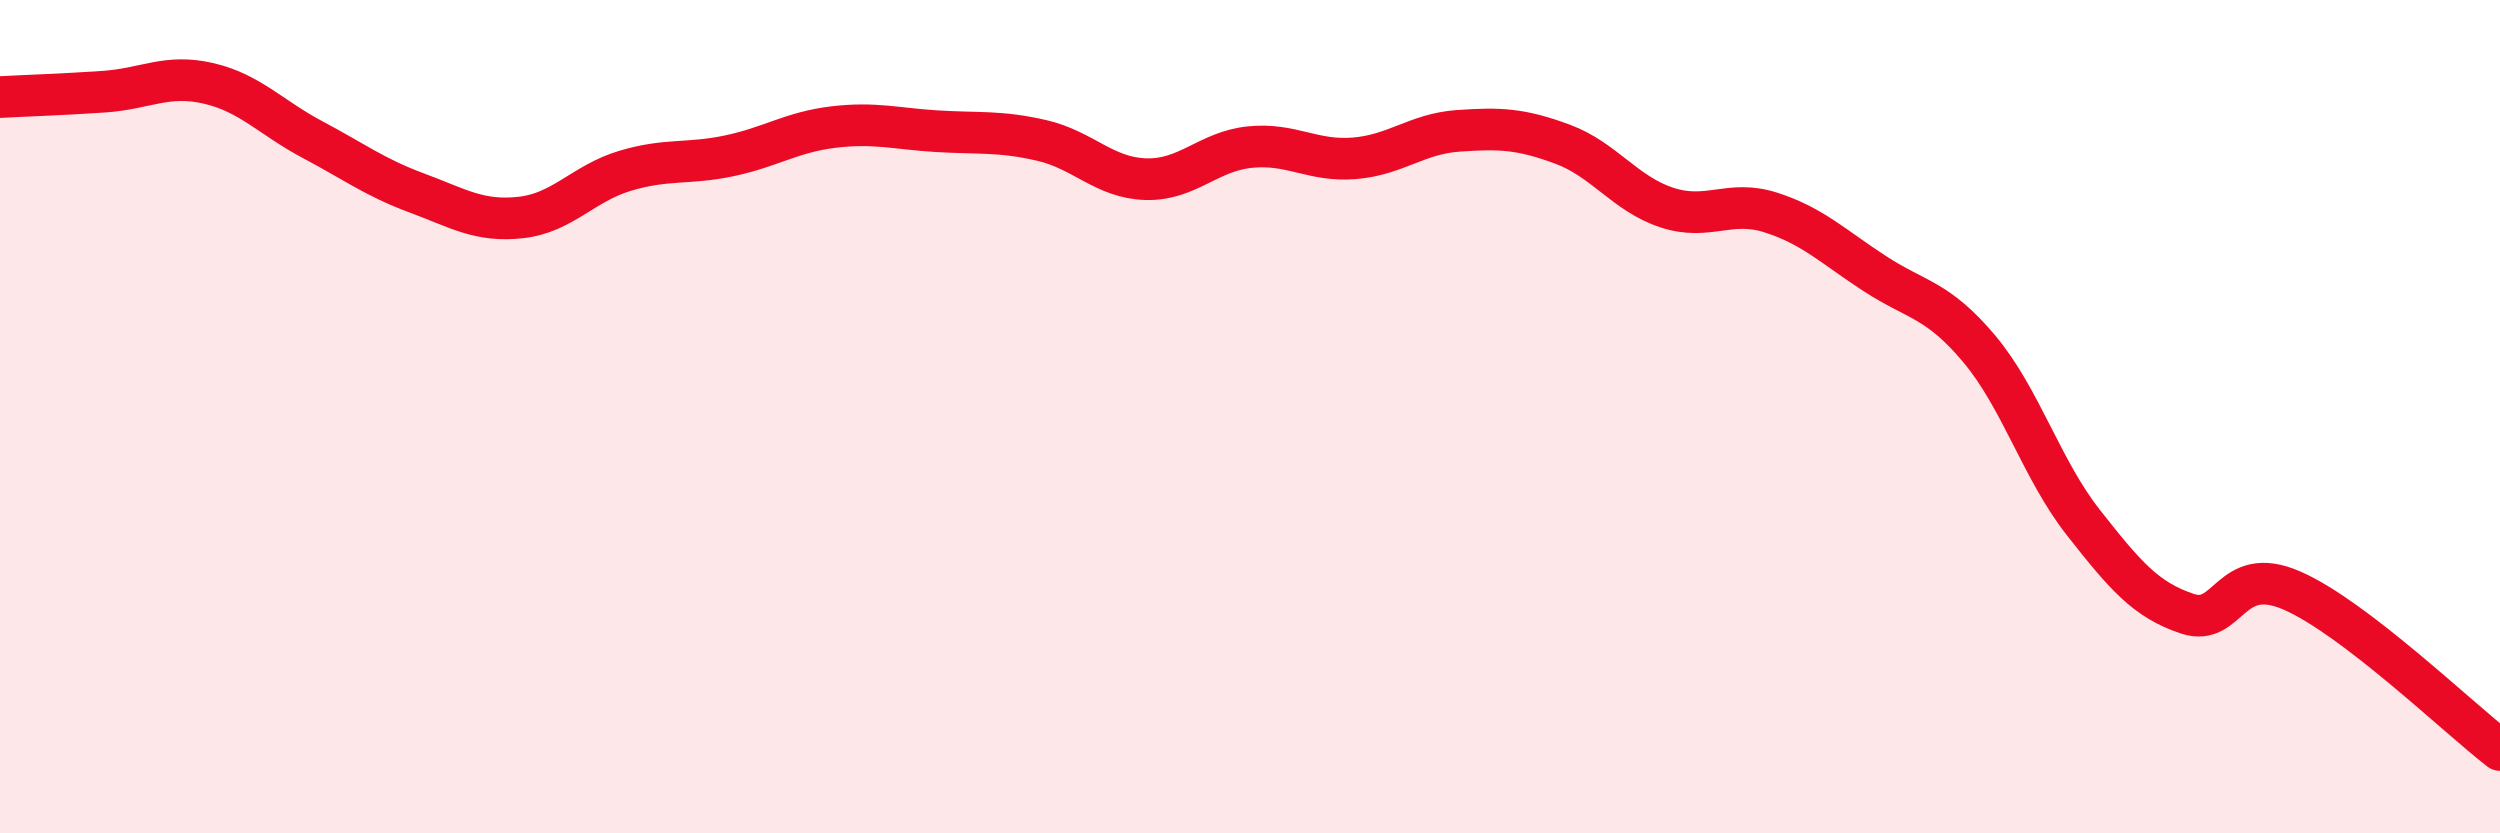
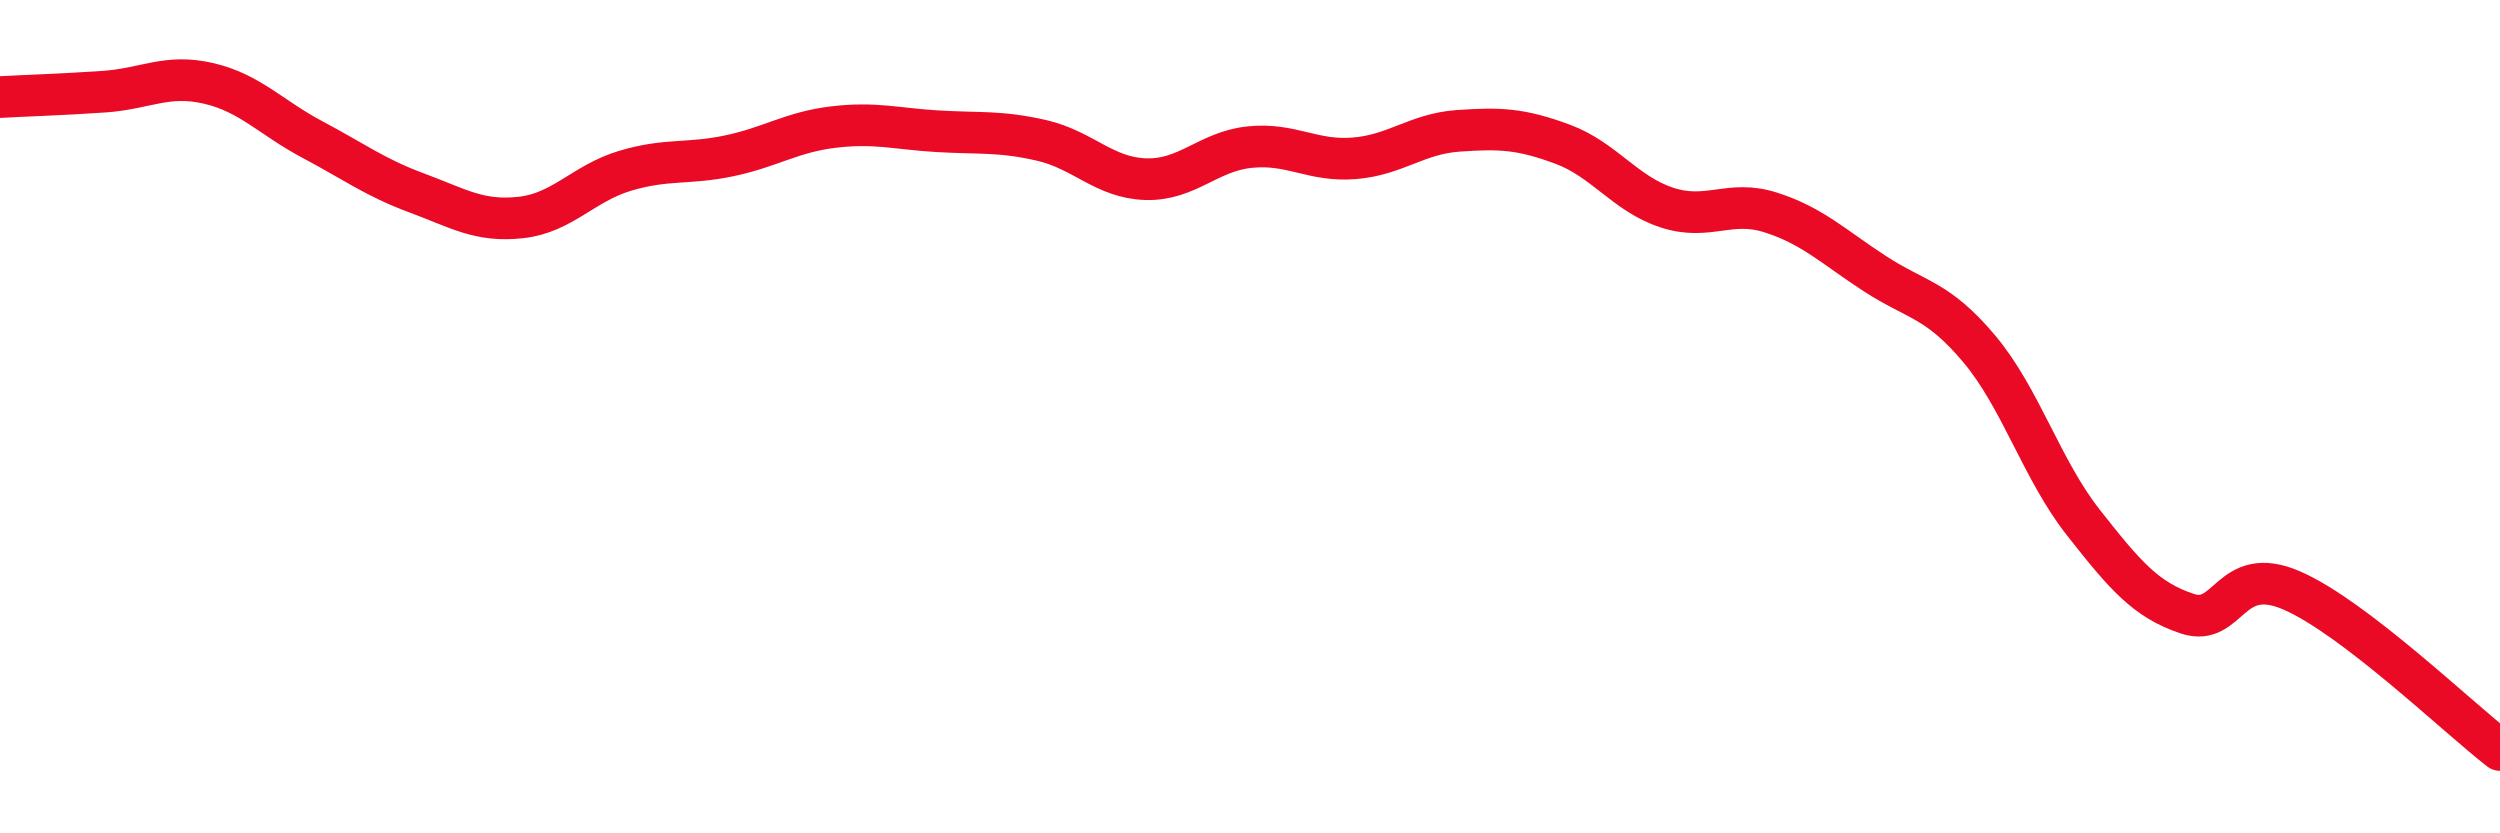
<svg xmlns="http://www.w3.org/2000/svg" width="60" height="20" viewBox="0 0 60 20">
-   <path d="M 0,2.33 C 0.5,2.3 1.5,2.27 2.5,2.2 C 3.5,2.13 4,1.77 5,2 C 6,2.23 6.5,2.82 7.5,3.35 C 8.5,3.88 9,4.26 10,4.63 C 11,5 11.5,5.33 12.5,5.22 C 13.5,5.11 14,4.4 15,4.1 C 16,3.8 16.5,3.95 17.5,3.74 C 18.5,3.53 19,3.17 20,3.05 C 21,2.93 21.5,3.09 22.5,3.15 C 23.5,3.21 24,3.14 25,3.37 C 26,3.6 26.5,4.27 27.5,4.3 C 28.5,4.33 29,3.63 30,3.53 C 31,3.43 31.5,3.88 32.5,3.8 C 33.5,3.72 34,3.21 35,3.14 C 36,3.07 36.5,3.09 37.5,3.46 C 38.5,3.83 39,4.65 40,4.98 C 41,5.31 41.5,4.78 42.5,5.1 C 43.5,5.42 44,5.92 45,6.57 C 46,7.22 46.5,7.18 47.5,8.37 C 48.5,9.56 49,11.27 50,12.54 C 51,13.81 51.5,14.4 52.5,14.73 C 53.5,15.06 53.5,13.52 55,14.17 C 56.5,14.82 59,17.23 60,18L60 20L0 20Z" fill="#EB0A25" opacity="0.1" stroke-linecap="round" stroke-linejoin="round" />
  <path d="M 0,2.33 C 0.5,2.3 1.5,2.27 2.5,2.2 C 3.5,2.13 4,1.77 5,2 C 6,2.23 6.5,2.82 7.5,3.35 C 8.5,3.88 9,4.26 10,4.63 C 11,5 11.5,5.33 12.5,5.22 C 13.5,5.11 14,4.4 15,4.1 C 16,3.8 16.5,3.95 17.5,3.74 C 18.5,3.53 19,3.17 20,3.05 C 21,2.93 21.5,3.09 22.5,3.15 C 23.5,3.21 24,3.14 25,3.37 C 26,3.6 26.5,4.27 27.5,4.3 C 28.5,4.33 29,3.63 30,3.53 C 31,3.43 31.5,3.88 32.5,3.8 C 33.5,3.72 34,3.21 35,3.14 C 36,3.07 36.5,3.09 37.5,3.46 C 38.5,3.83 39,4.65 40,4.98 C 41,5.31 41.5,4.78 42.5,5.1 C 43.5,5.42 44,5.92 45,6.57 C 46,7.22 46.5,7.18 47.5,8.37 C 48.5,9.56 49,11.27 50,12.54 C 51,13.81 51.5,14.4 52.5,14.73 C 53.5,15.06 53.5,13.52 55,14.17 C 56.5,14.82 59,17.23 60,18" stroke="#EB0A25" stroke-width="1" fill="none" stroke-linecap="round" stroke-linejoin="round" />
</svg>